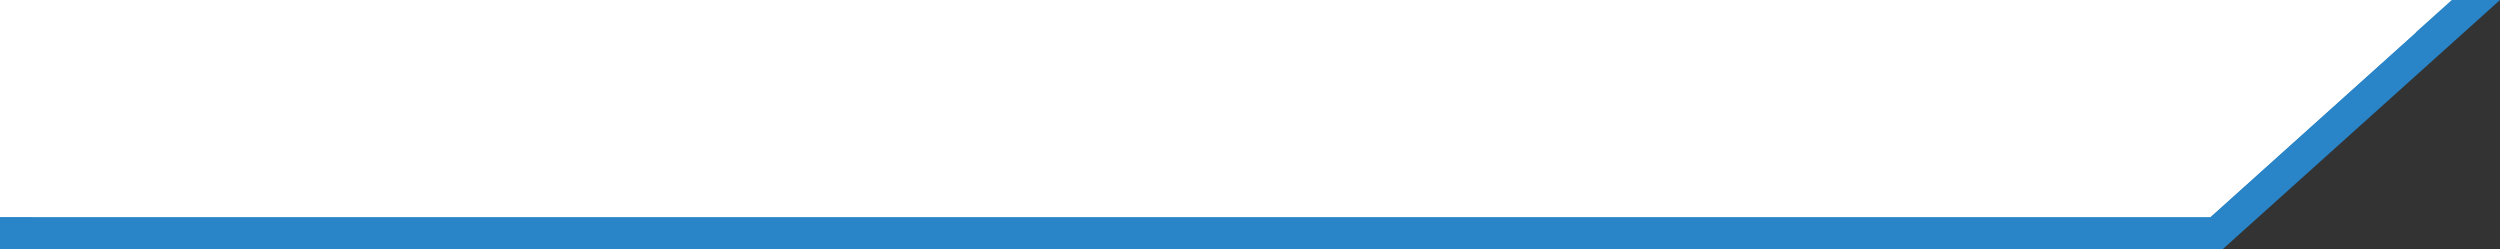
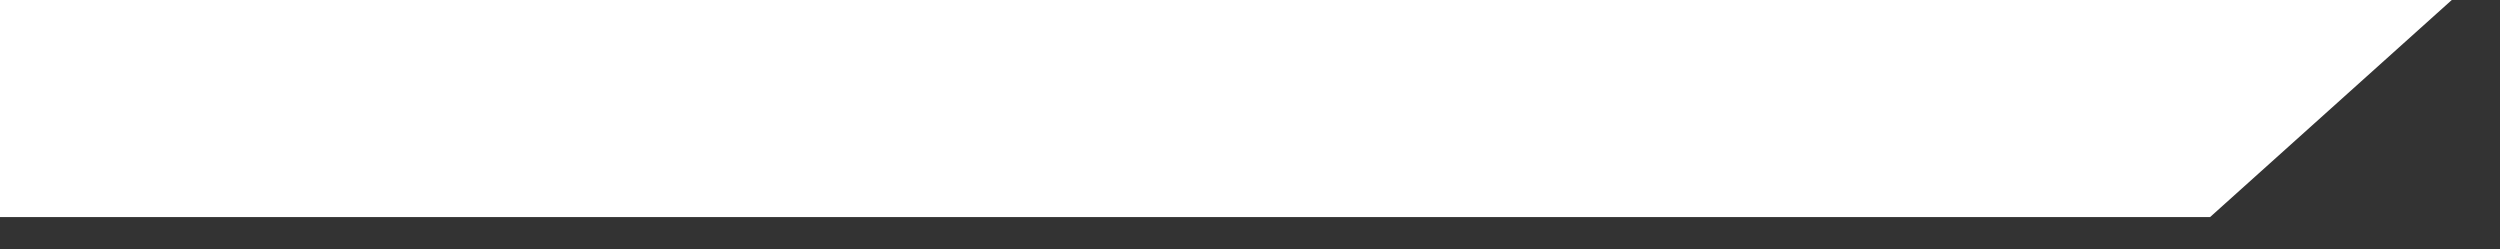
<svg xmlns="http://www.w3.org/2000/svg" width="311" height="31" viewBox="0 0 311 31" fill="none">
  <rect x="0" y="0" width="311" height="31" fill="#333333" stroke="none" />
-   <path d="M2 2H305.782L275.733 29H2V2Z" fill="white" stroke="#2985C8" stroke-width="4" />
  <path d="M0 0H305L274.937 27H0V0Z" fill="white" />
</svg>